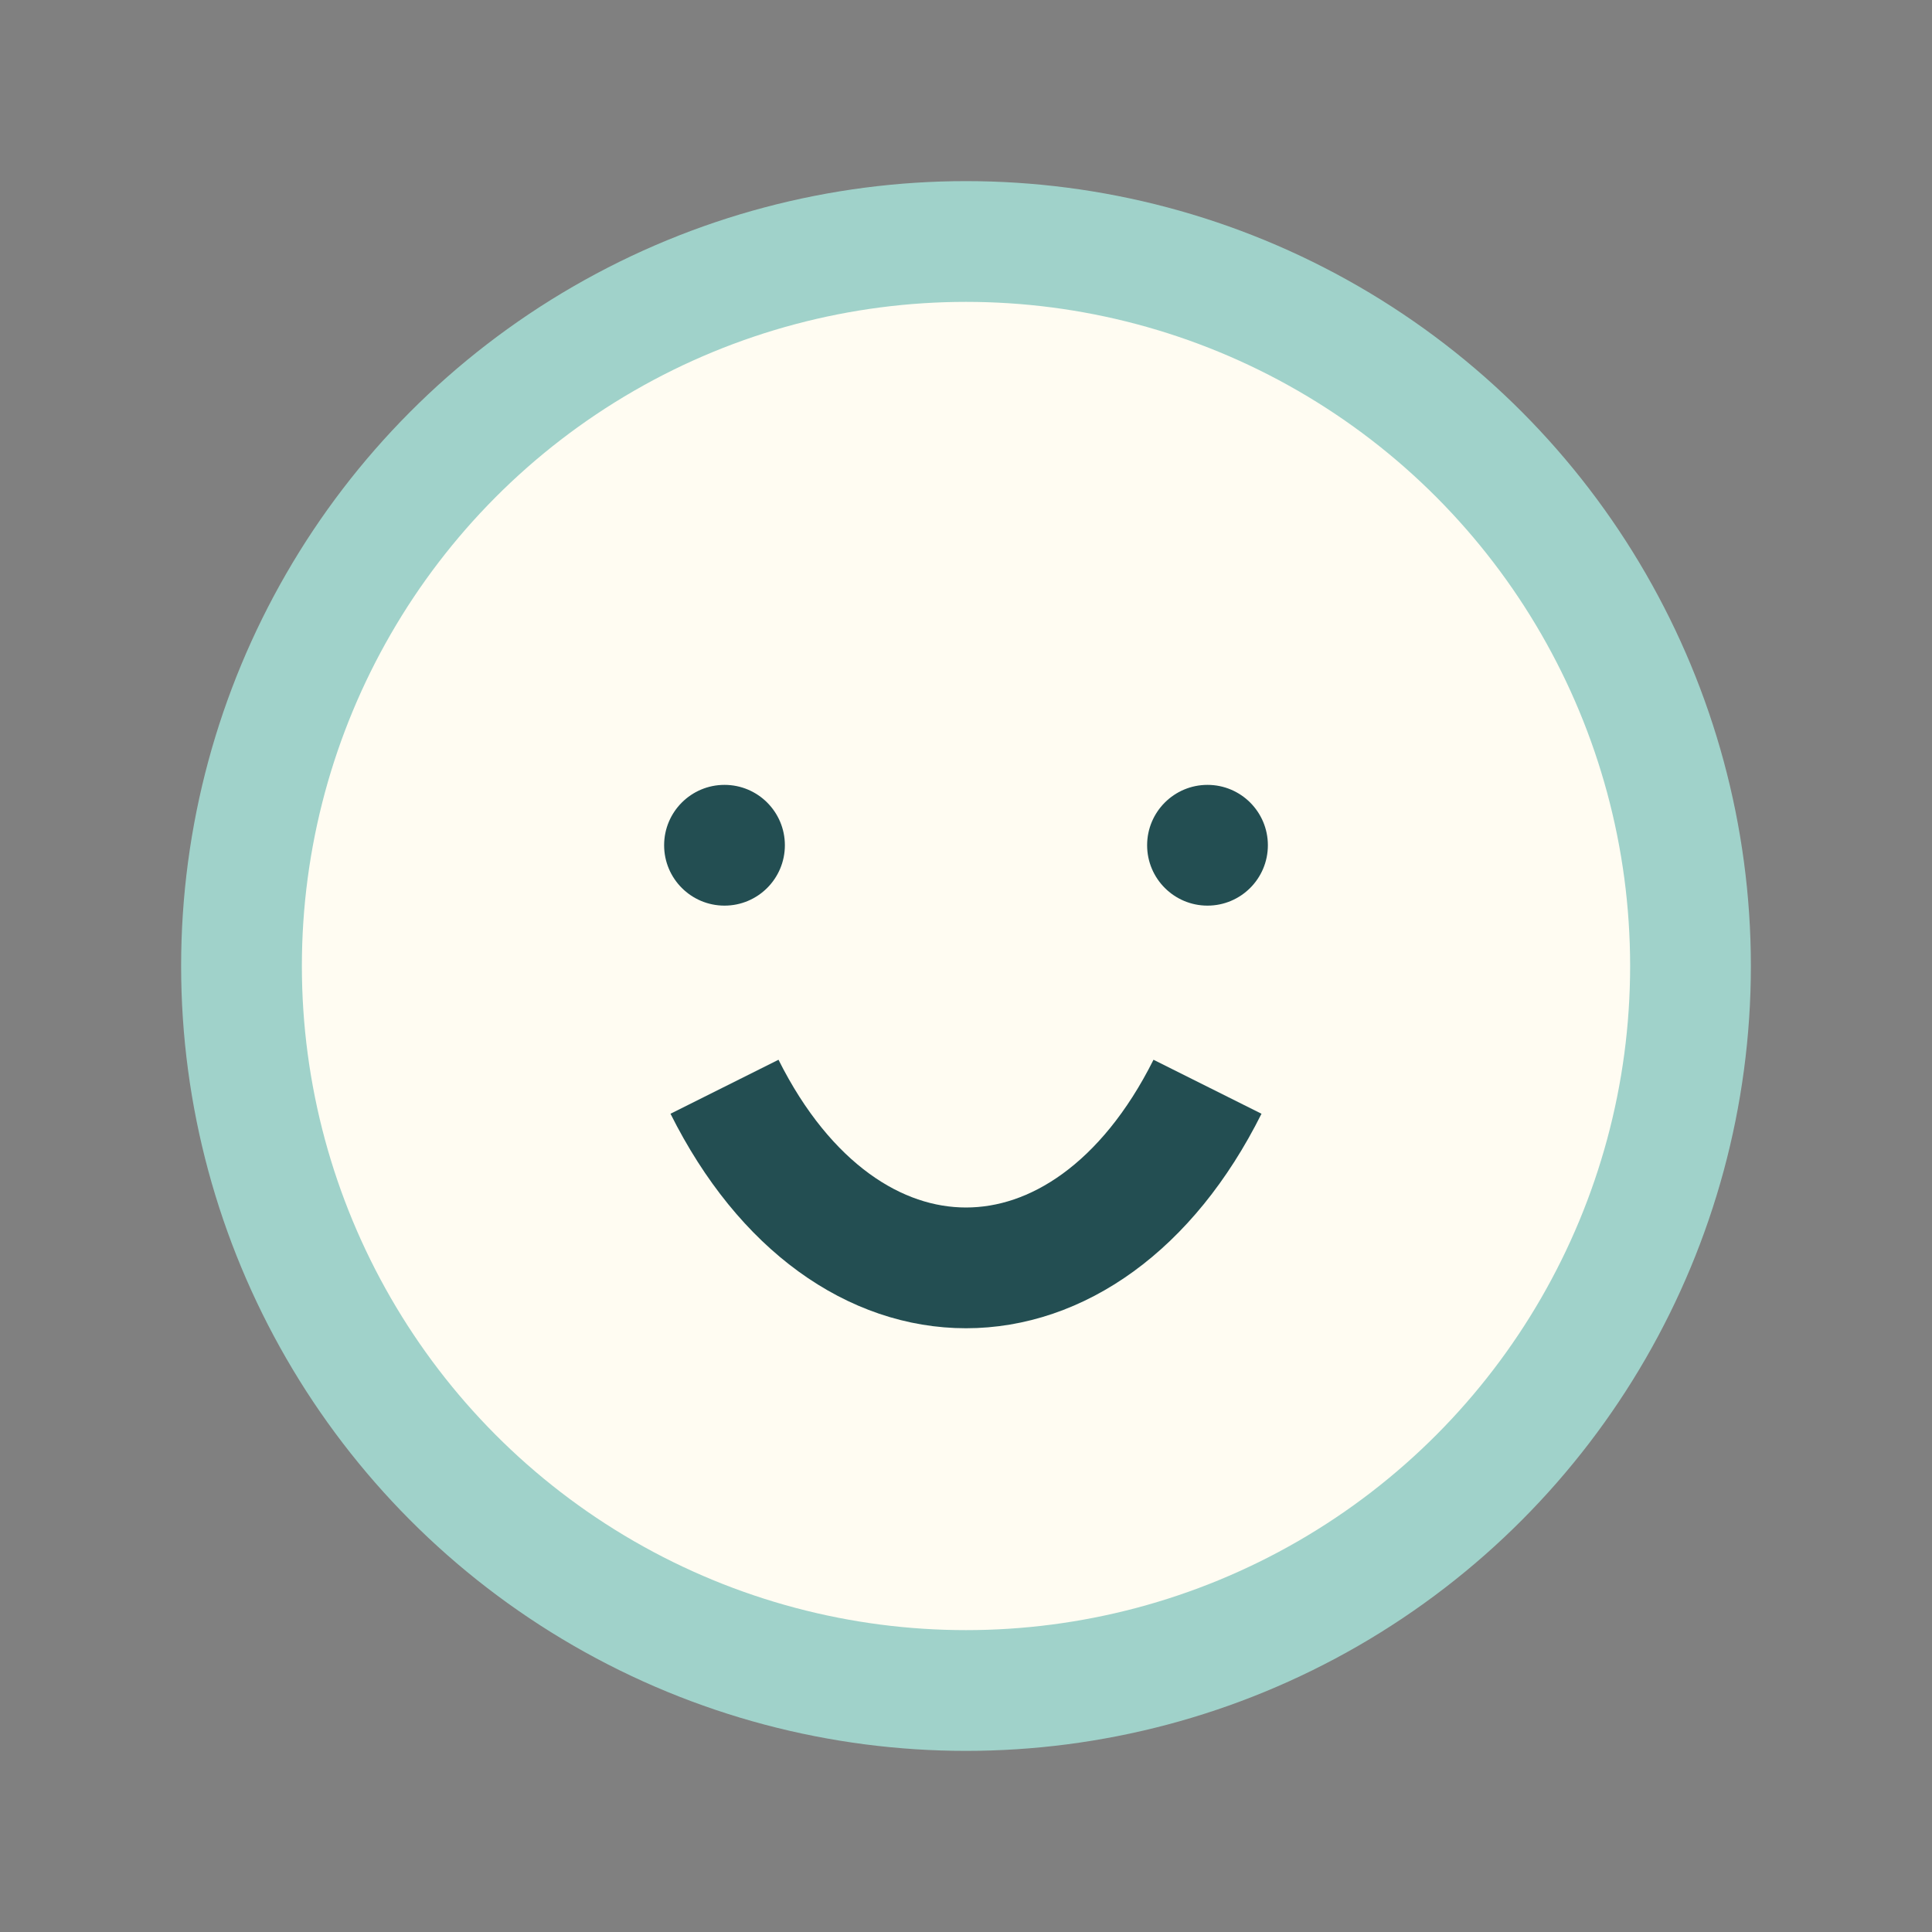
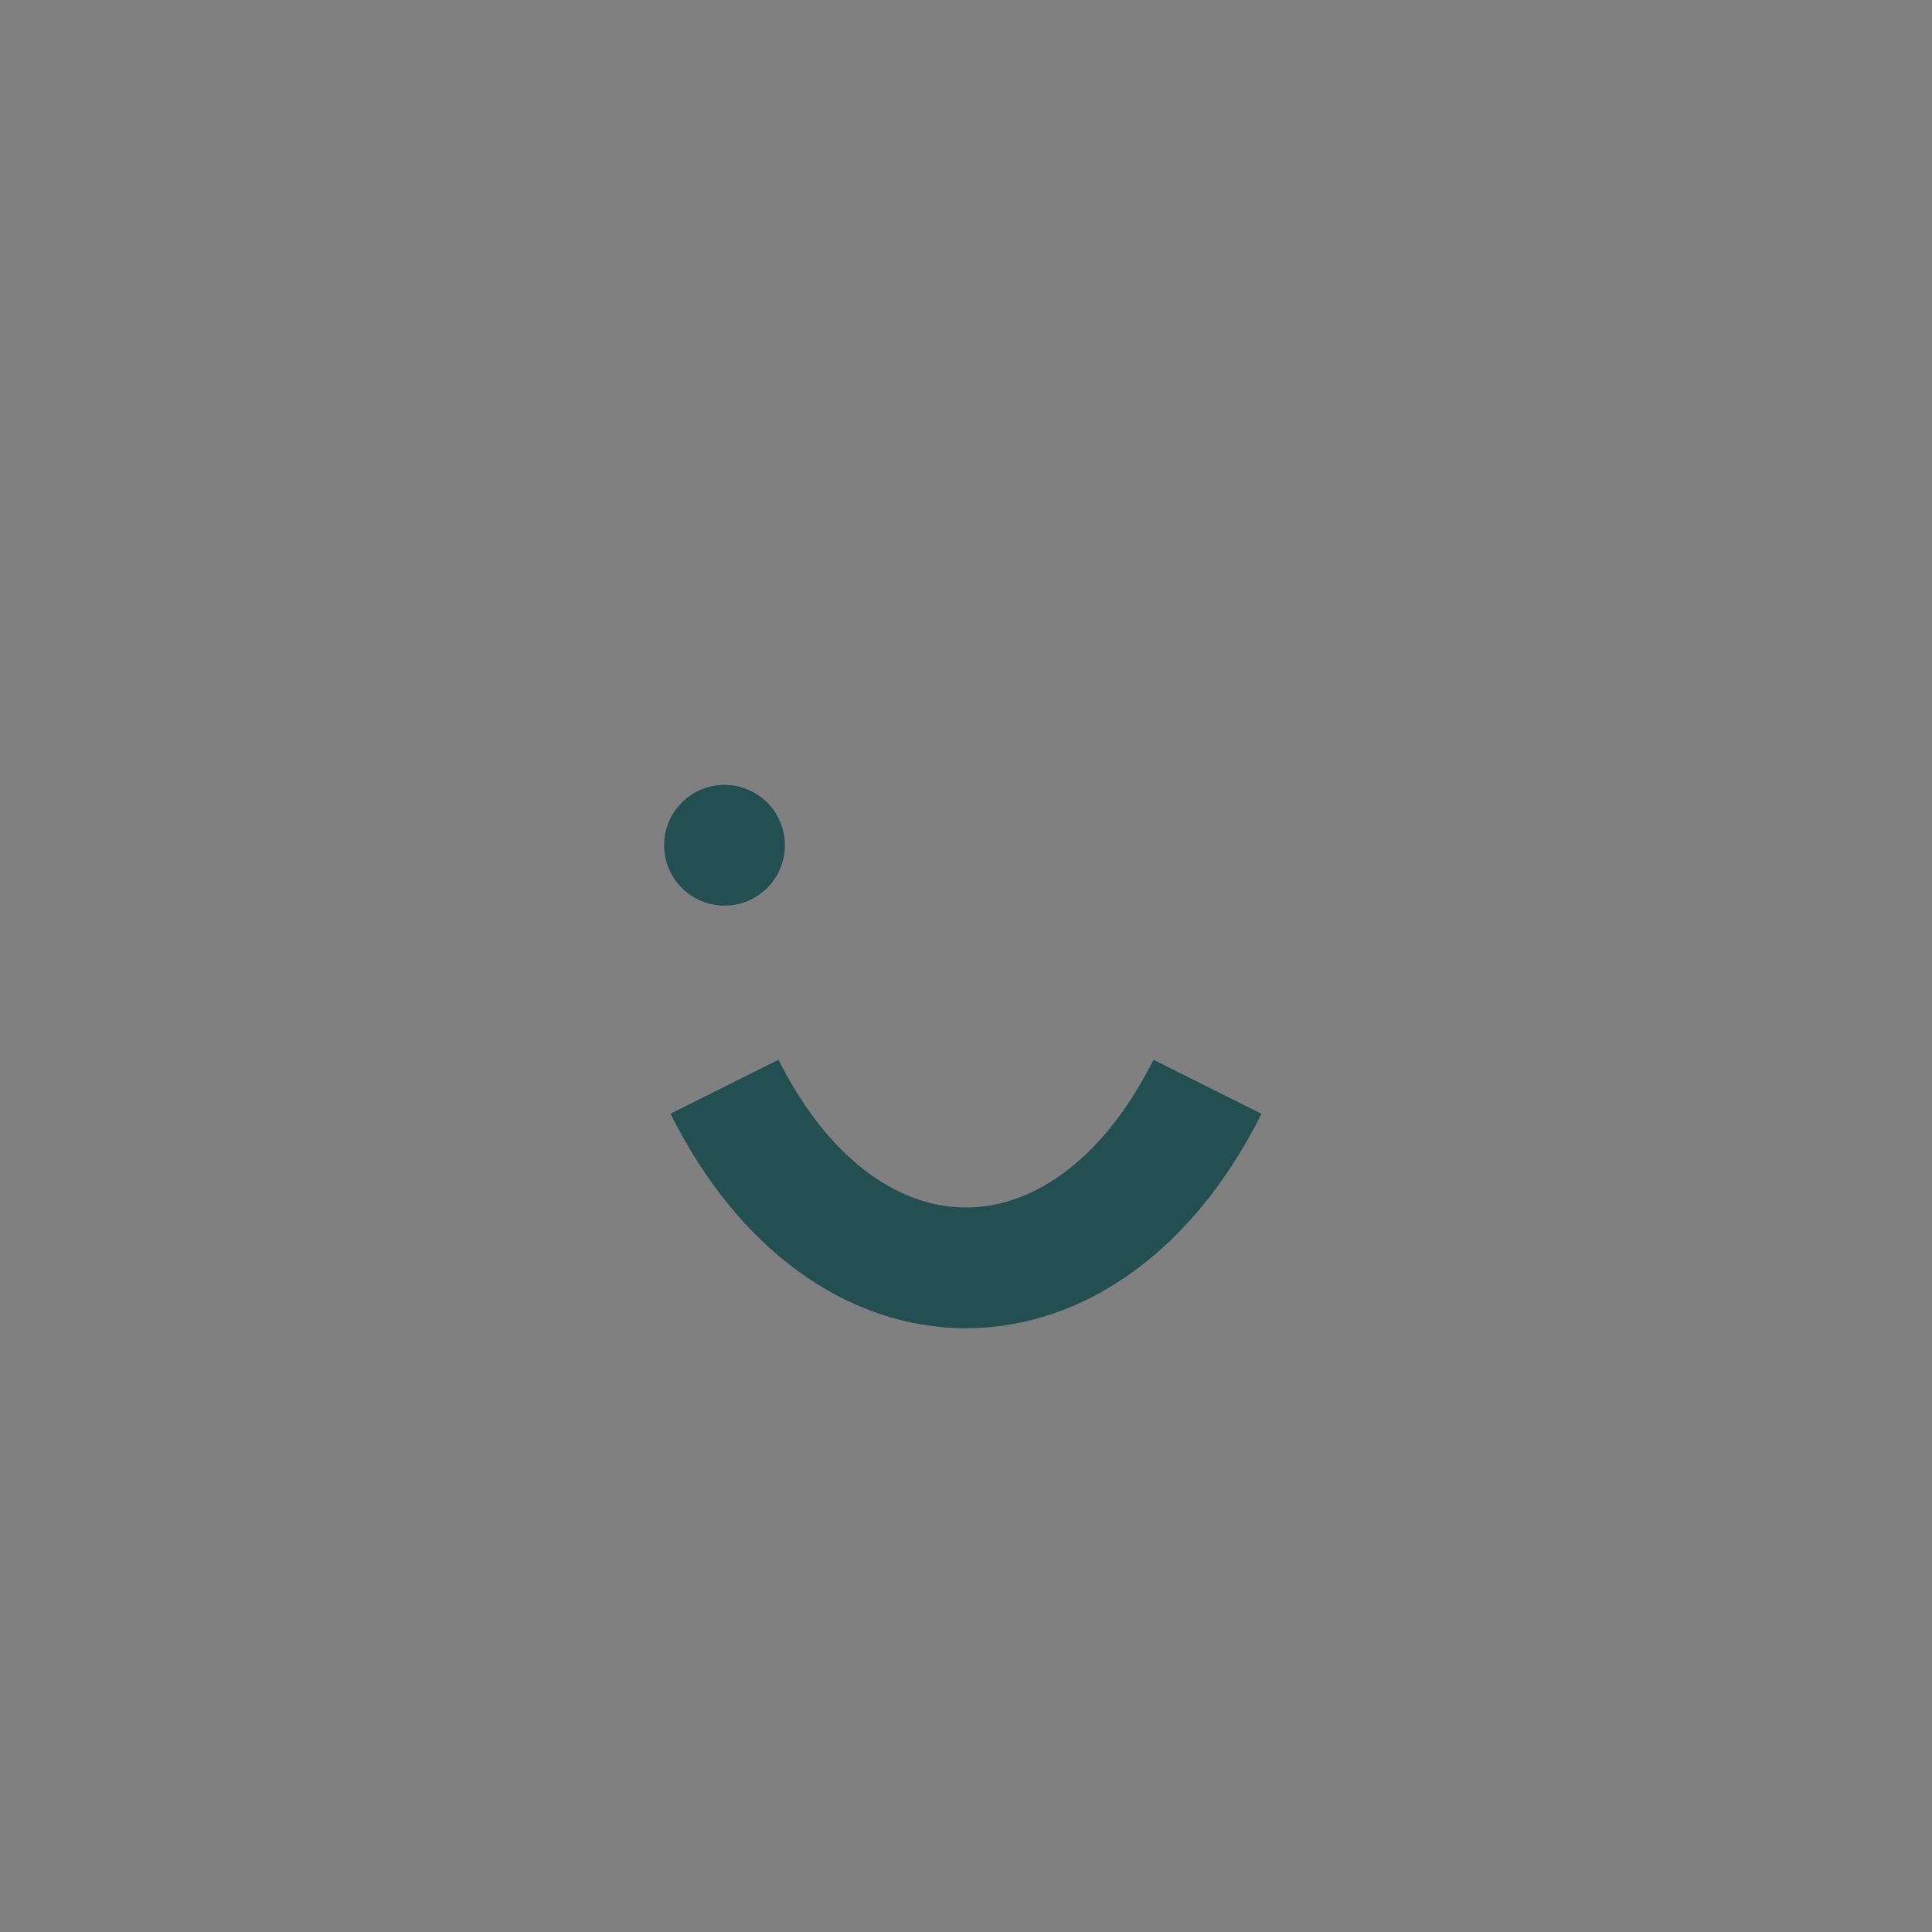
<svg xmlns="http://www.w3.org/2000/svg" width="32" height="32" viewBox="0 0 32 32">
  <rect x="0" y="0" width="32" height="32" fill="#808080" stroke="none" />
-   <circle cx="16" cy="16" r="12" fill="#FFFCF2" stroke="#A0D2CA" stroke-width="2" />
  <path d="M12 18c2 4 6 4 8 0" stroke="#234E52" stroke-width="2" fill="none" />
  <circle cx="12" cy="14" r="1" fill="#234E52" />
-   <circle cx="20" cy="14" r="1" fill="#234E52" />
</svg>